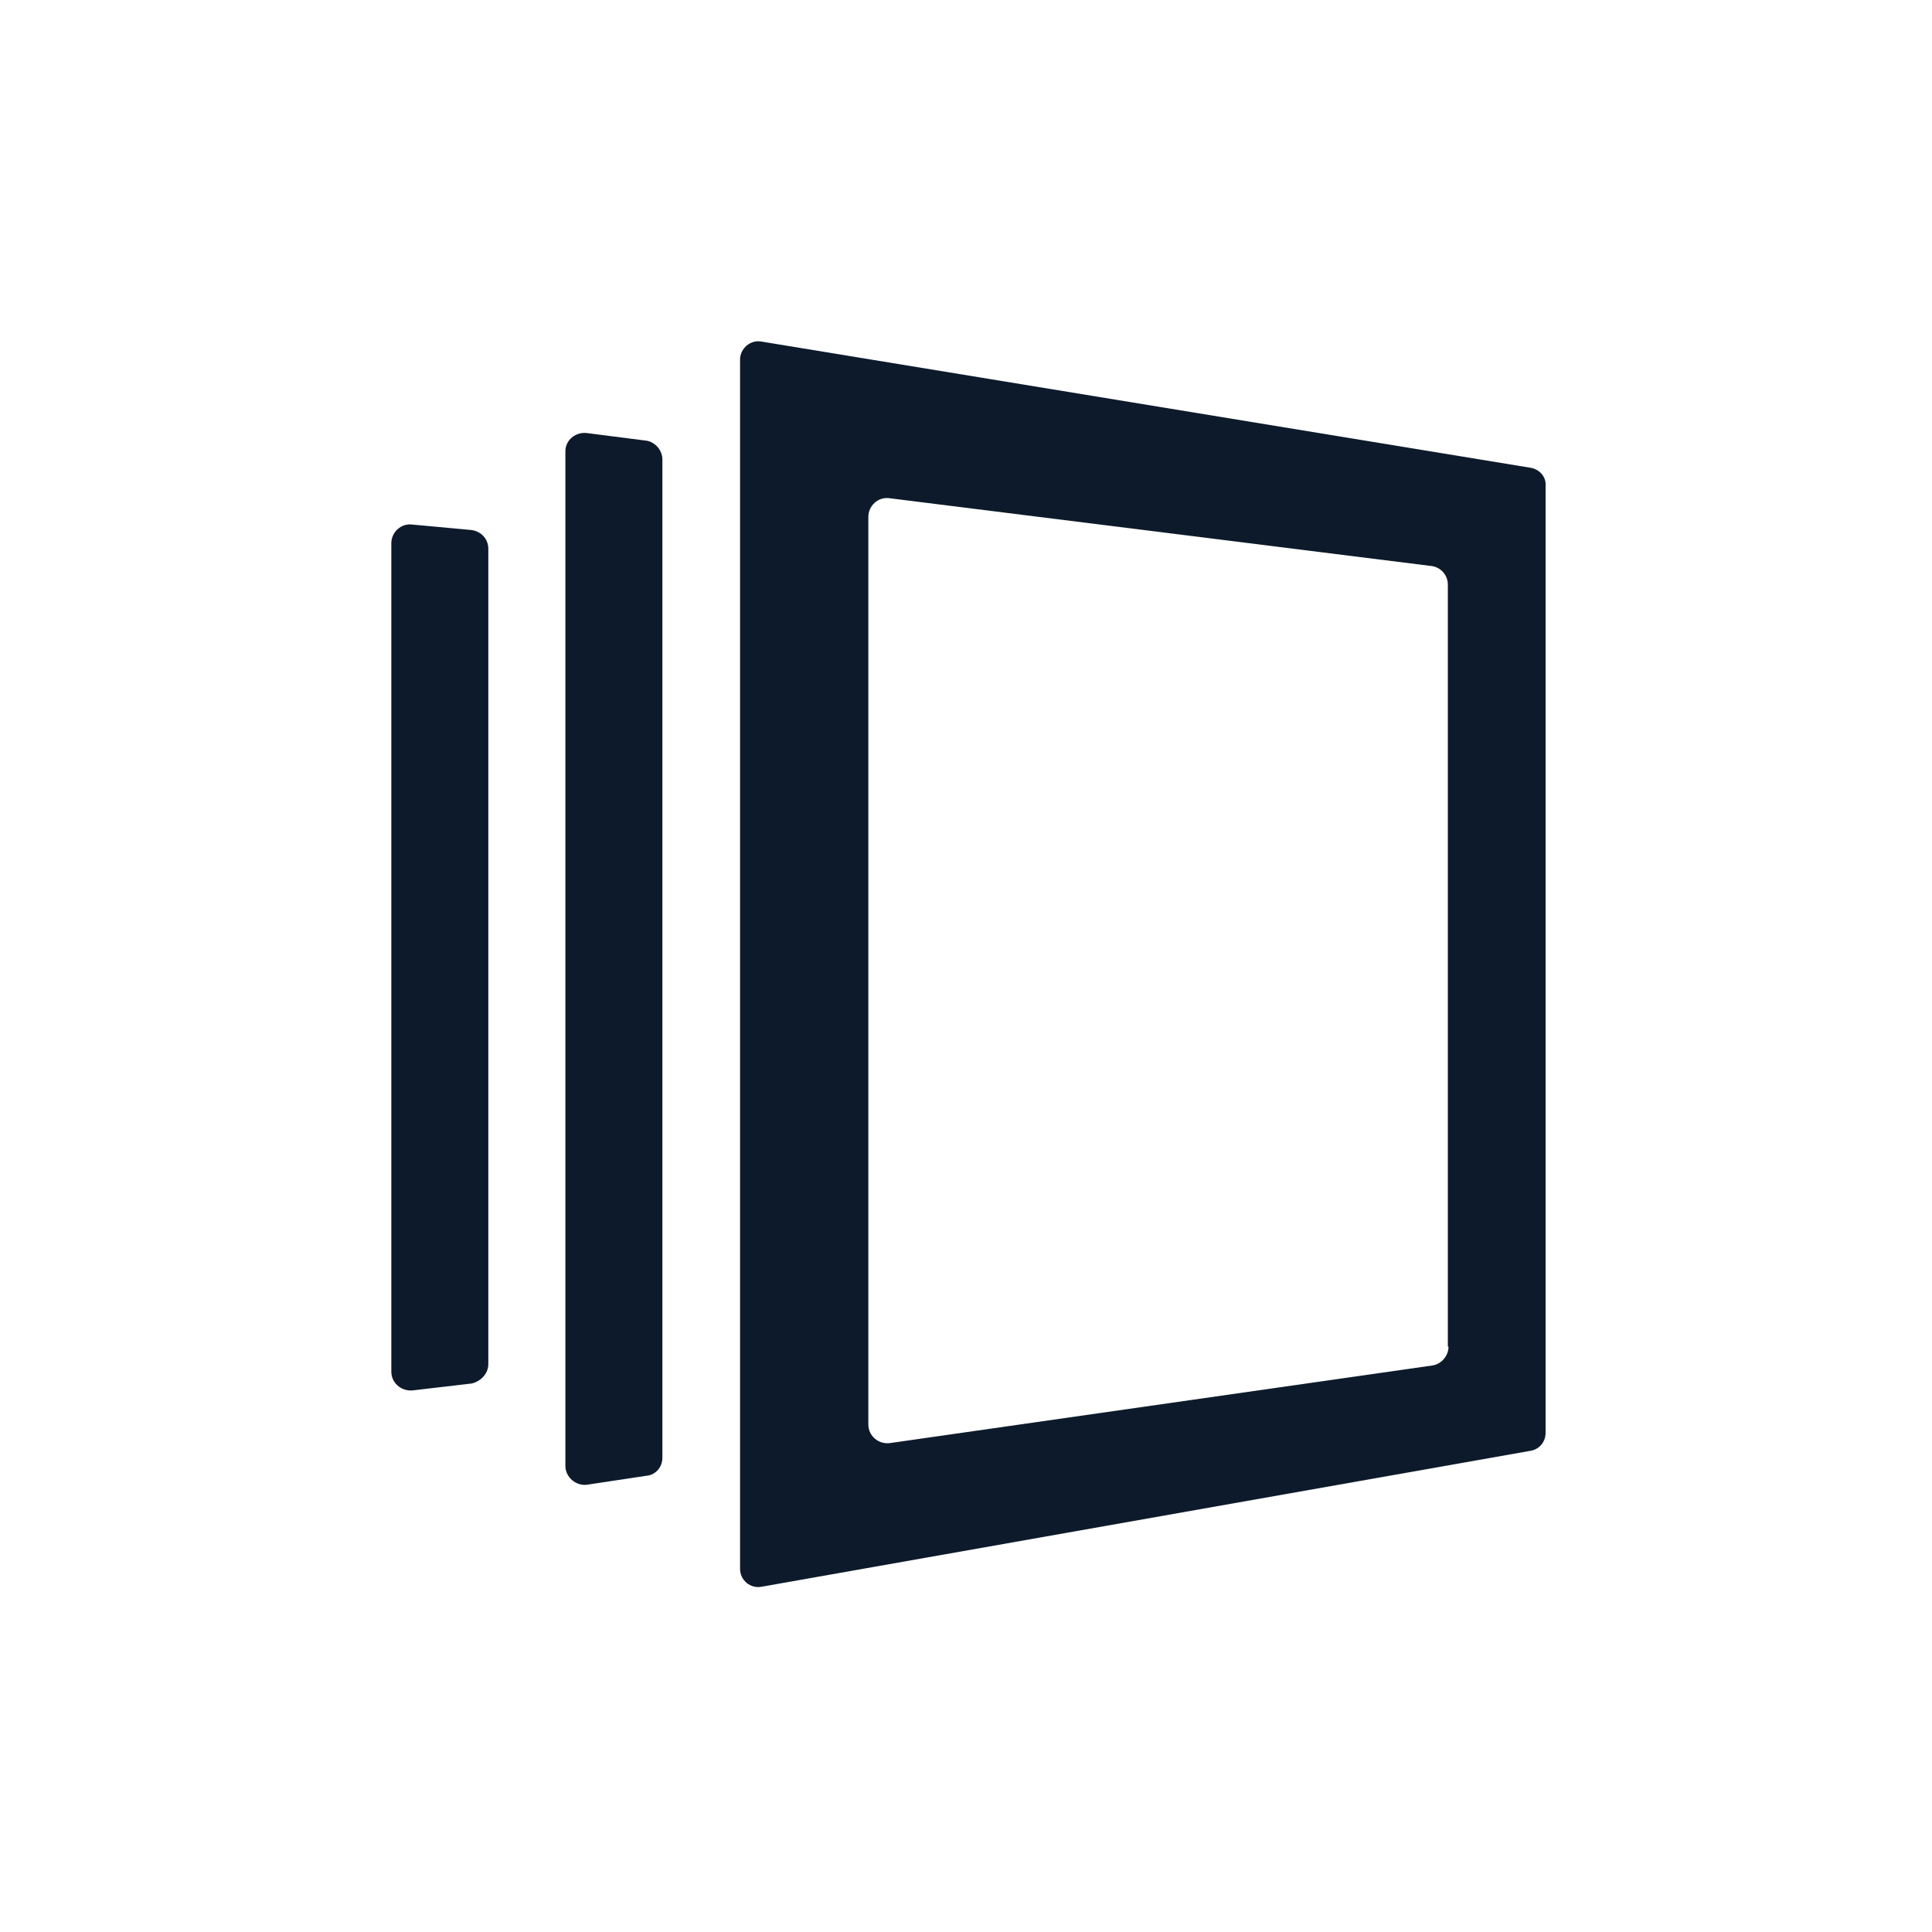
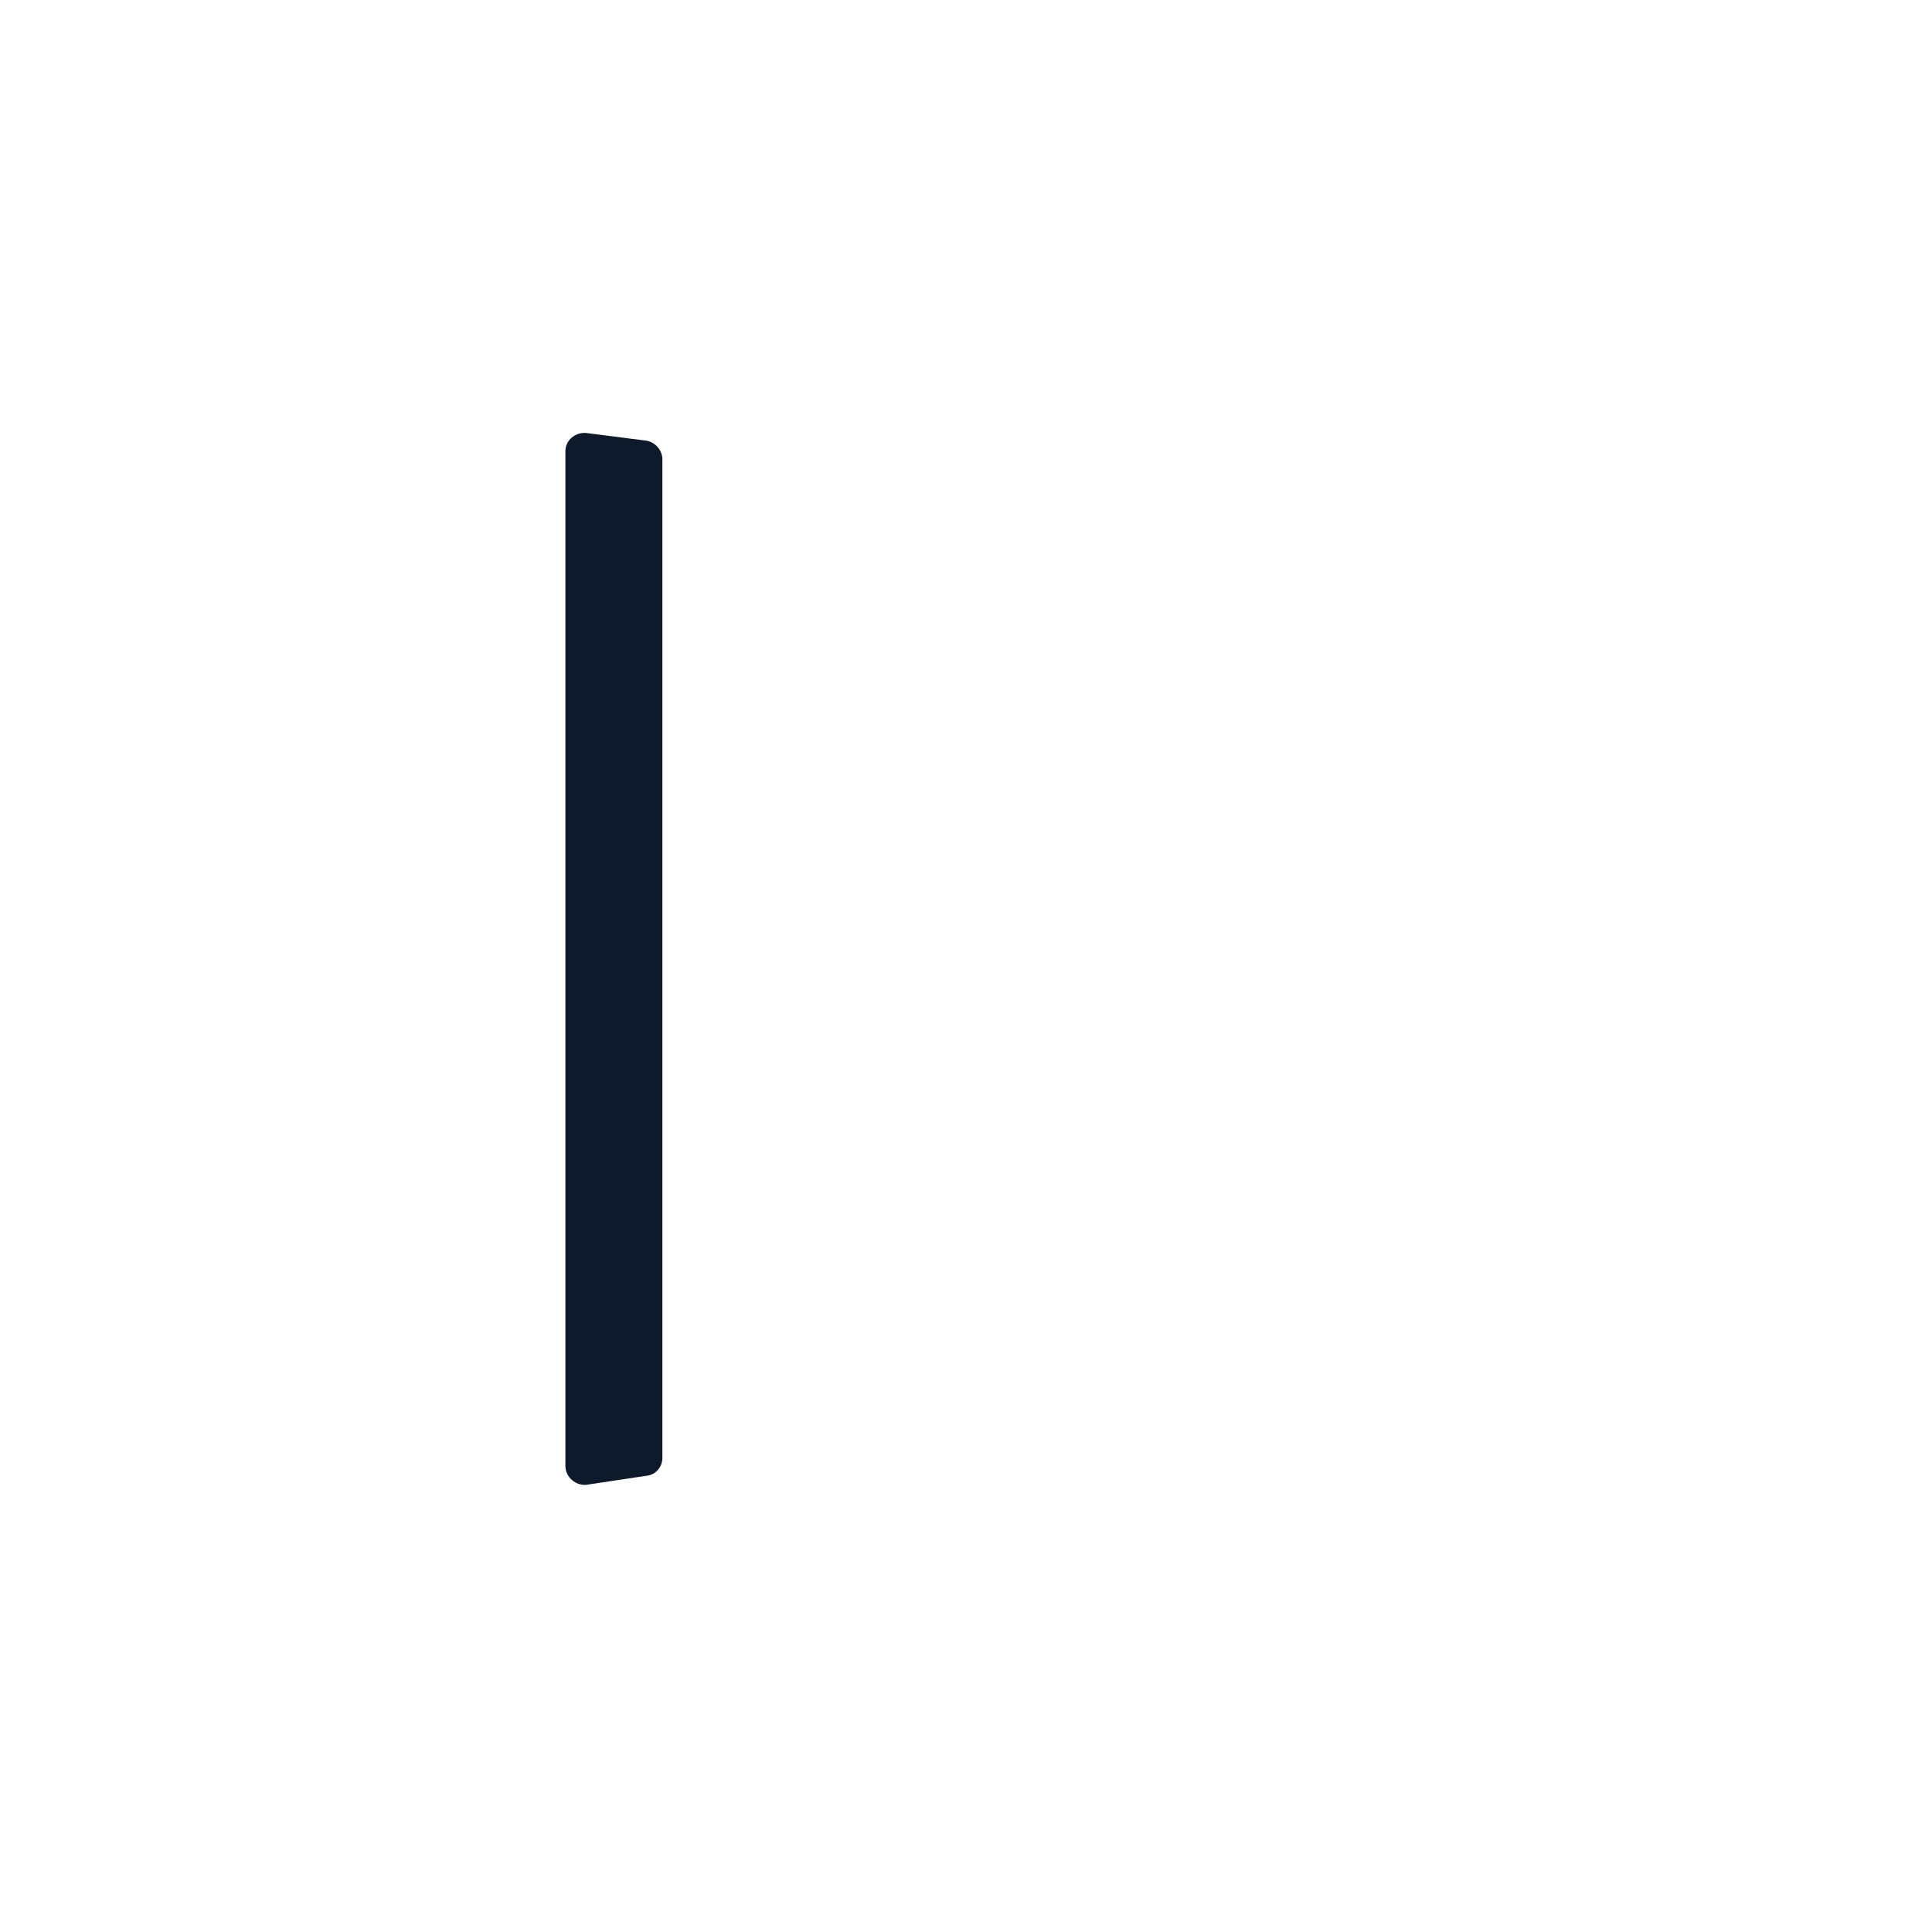
<svg xmlns="http://www.w3.org/2000/svg" version="1.1" id="Layer_1" x="0px" y="0px" viewBox="0 0 200 200" style="enable-background:new 0 0 200 200;" xml:space="preserve">
  <style type="text/css">
	.st0{fill:#0D1A2B;}
	.st1{fill-rule:evenodd;clip-rule:evenodd;fill:#0D1A2B;}
</style>
  <path class="st0" d="M68.57,150.9V47.56c0-0.93-0.72-1.79-1.65-1.94l-6.17-0.79c-1.15-0.14-2.22,0.72-2.22,1.87v105.06  c0,1.15,1.08,2.08,2.22,1.94l6.17-0.93C67.85,152.69,68.57,151.9,68.57,150.9z" />
-   <path class="st0" d="M50.55,141.21v-84.4c0-1-0.72-1.79-1.72-1.94l-6.17-0.57c-1.15-0.14-2.15,0.79-2.15,1.94V142  c0,1.15,1,2.01,2.15,1.94l6.17-0.72C49.76,143,50.55,142.21,50.55,141.21z" />
-   <path class="st1" d="M158.42,48.42L78.83,35.36c-1.15-0.22-2.22,0.72-2.22,1.87v125.16c0,1.22,1.08,2.08,2.22,1.87l79.59-14.07  c0.93-0.14,1.58-0.93,1.58-1.87V50.28C160.07,49.35,159.35,48.56,158.42,48.42z M149.95,139.41c0,0.93-0.72,1.79-1.65,1.94  l-56.19,8.04c-1.15,0.14-2.22-0.72-2.22-1.94V53.51c0-1.15,1-2.08,2.15-1.94l56.19,7.03c0.93,0.14,1.65,0.93,1.65,1.94v78.87H149.95  z" />
</svg>